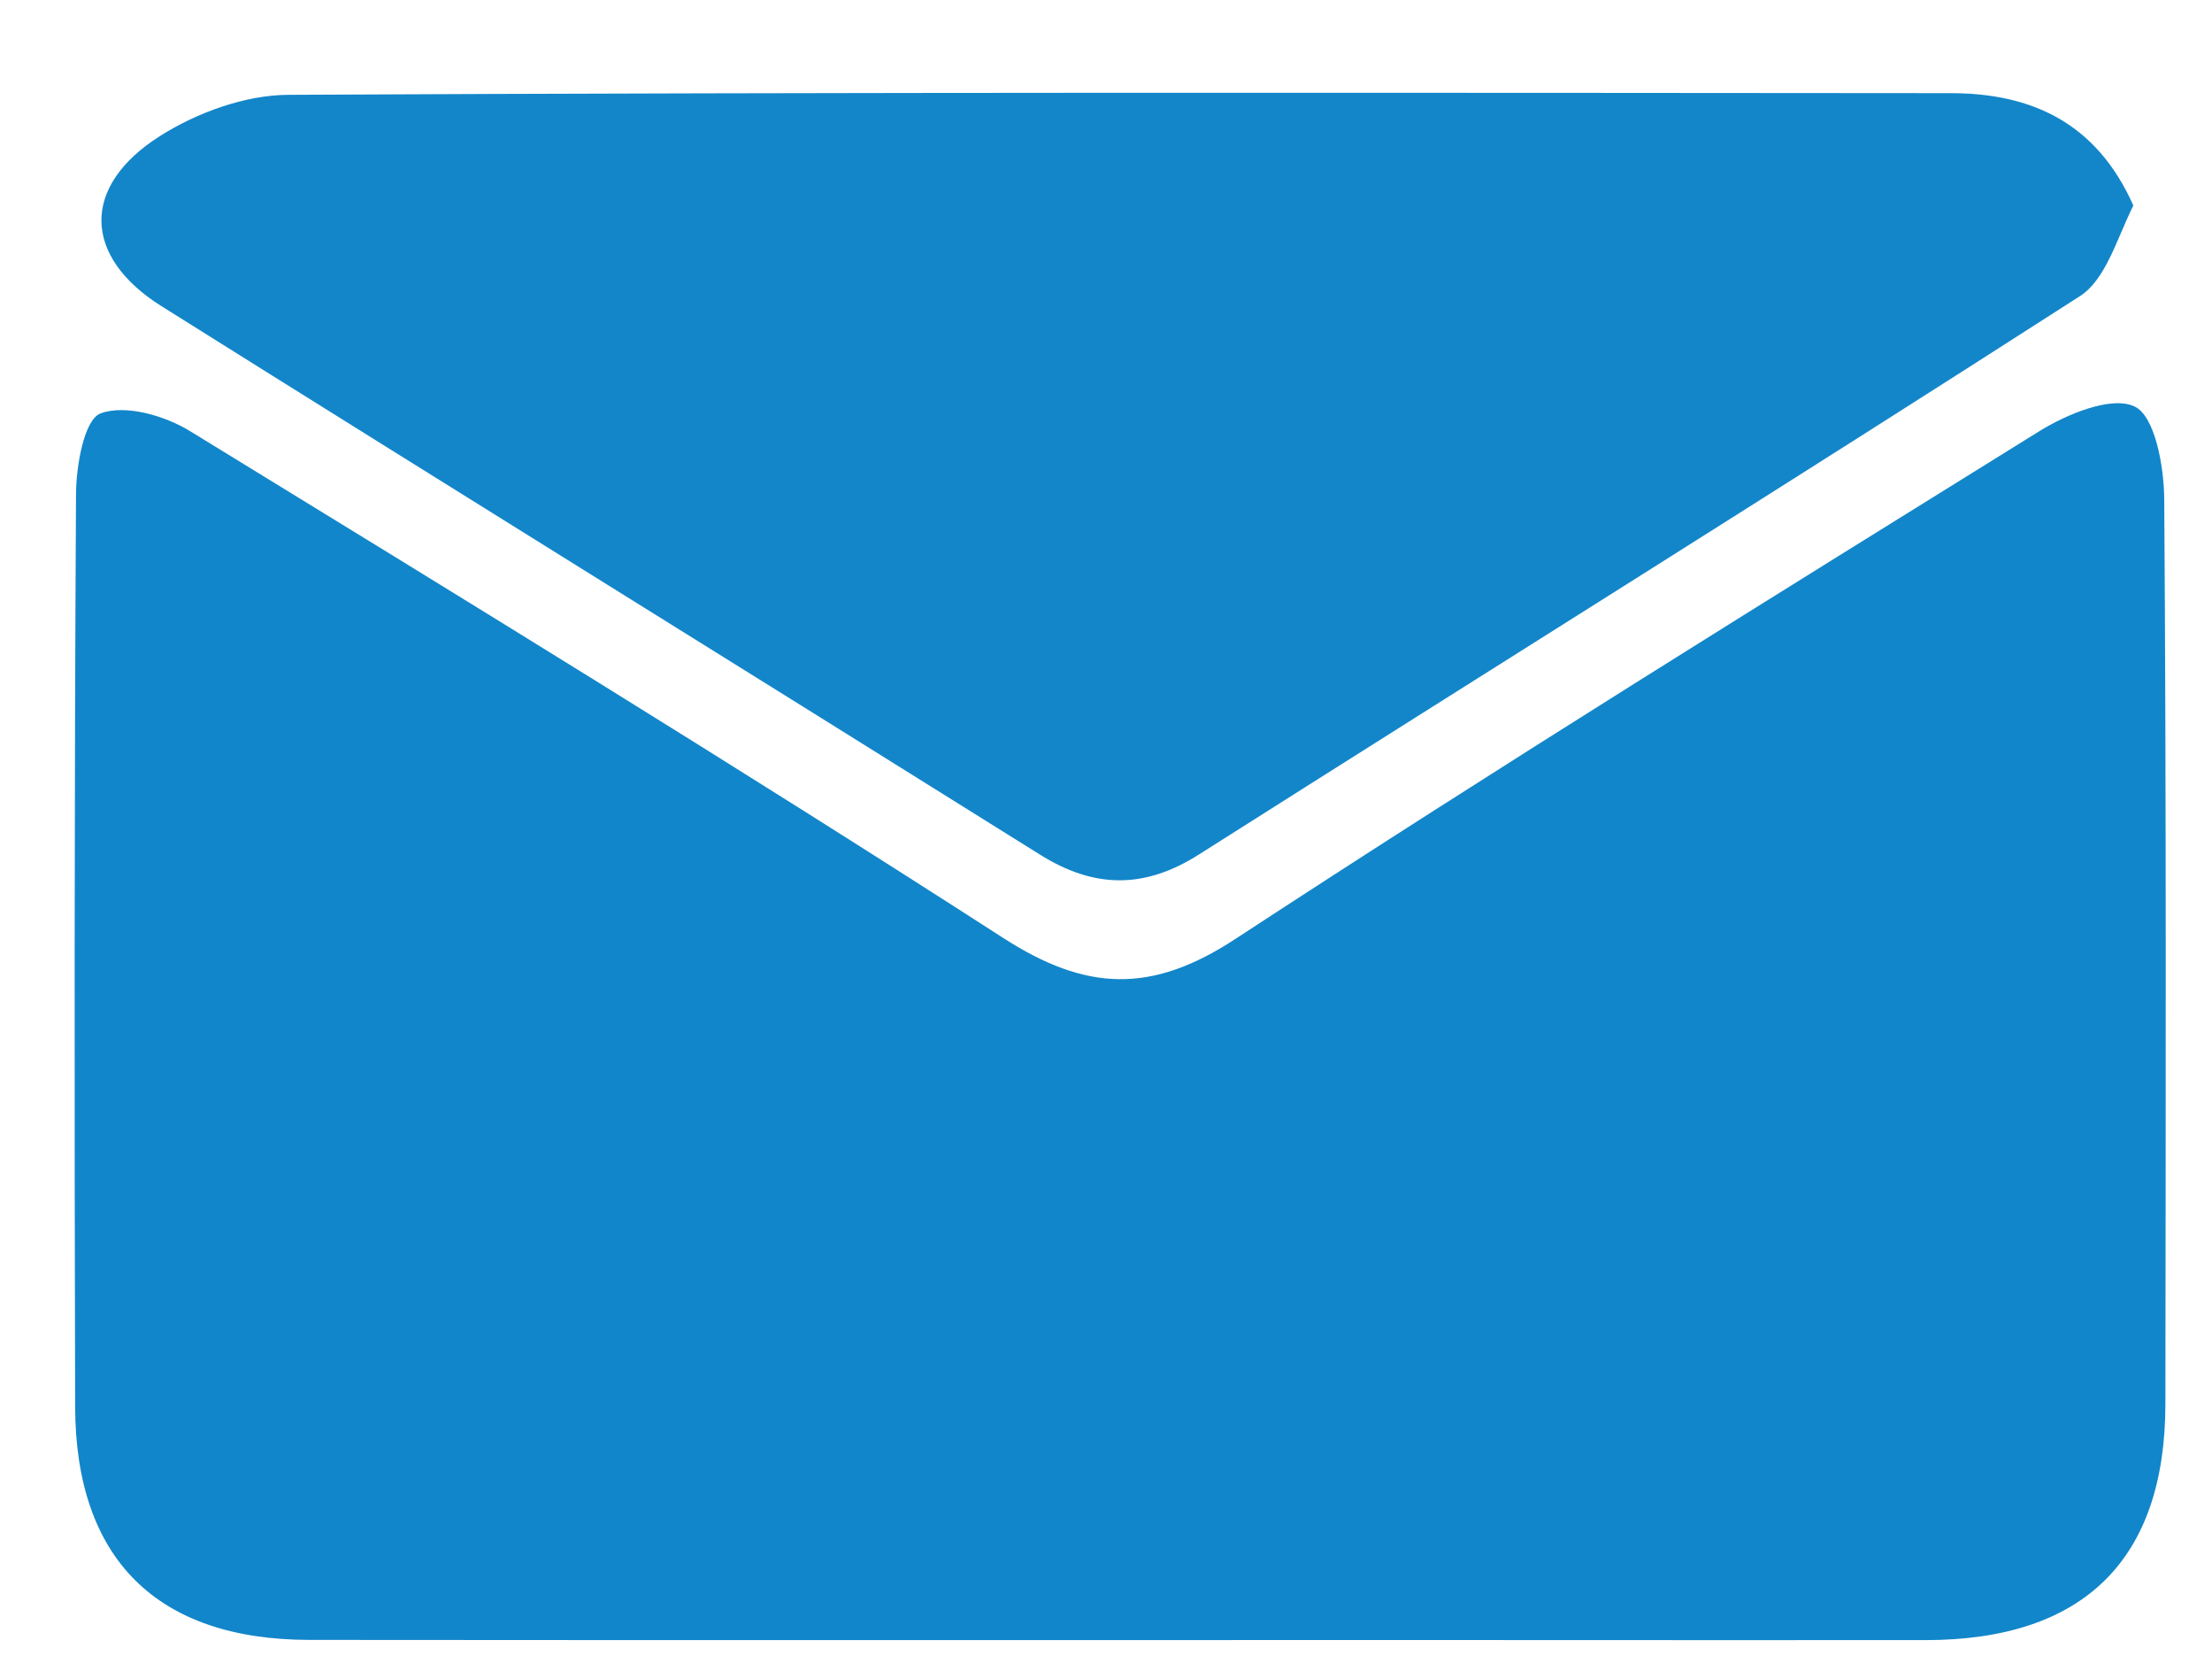
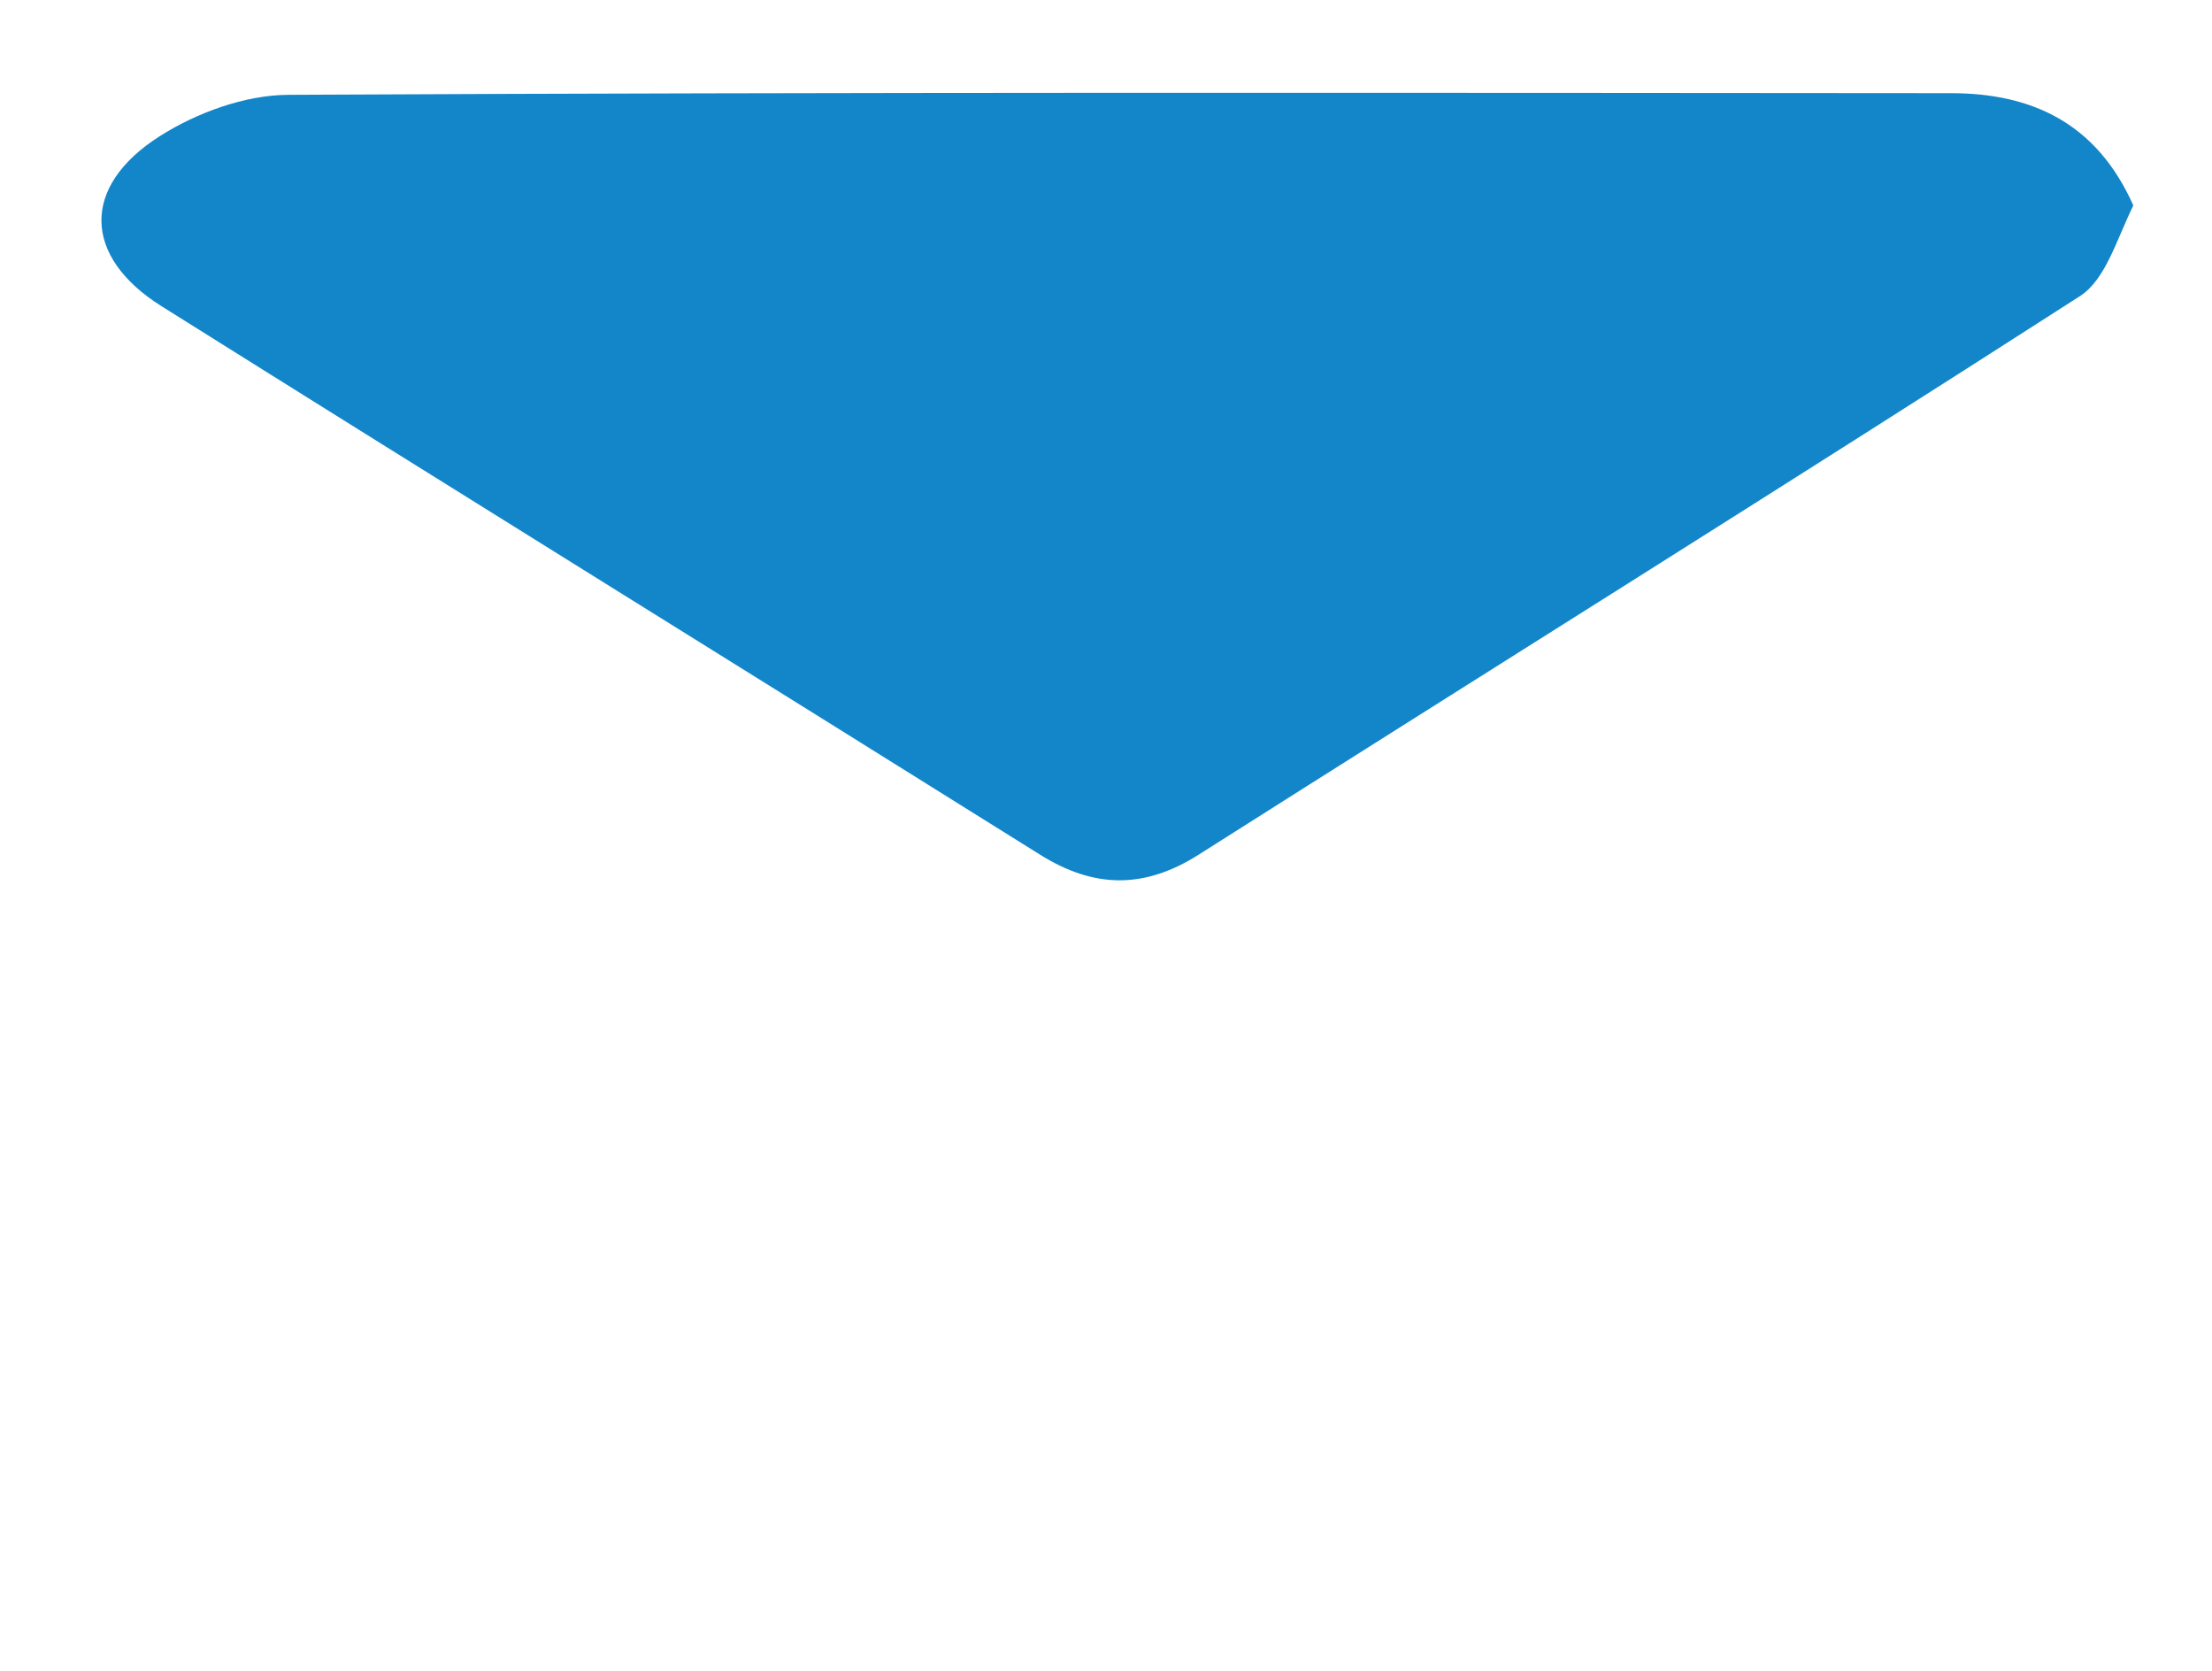
<svg xmlns="http://www.w3.org/2000/svg" version="1.1" id="Layer_1" x="0px" y="0px" width="100%" viewBox="0 0 143 108" enable-background="new 0 0 143 108" xml:space="preserve">
-   <path fill="#1286CA" opacity="1" stroke="none" d=" M93,105.992   C68.334,105.992 44.169,106.006 20.003,105.984   C10.164,105.976 4.883,100.765 4.858,90.922   C4.808,71.256 4.805,51.59 4.914,31.925   C4.925,30.097 5.441,27.122 6.498,26.72   C8.075,26.121 10.639,26.854 12.271,27.854   C29.878,38.647 47.496,49.433 64.854,60.618   C70.209,64.068 74.419,64.245 79.844,60.695   C96.983,49.478 114.407,38.694 131.81,27.884   C133.621,26.759 136.512,25.56 138.002,26.274   C139.318,26.904 139.897,30.154 139.912,32.254   C140.049,51.752 140.011,71.252 139.987,90.751   C139.975,100.816 134.691,105.99 124.498,105.997   C114.166,106.004 103.833,105.994 93,105.992  z" />
  <path fill="#1386CA" opacity="1" stroke="none" d=" M137.914,13.278   C136.817,15.517 136.12,18.073 134.464,19.137   C115.551,31.293 96.474,43.192 77.49,55.236   C73.967,57.471 70.723,57.417 67.24,55.238   C48.322,43.401 29.348,31.653 10.446,19.792   C5.353,16.596 5.212,12.058 10.316,8.808   C12.712,7.283 15.837,6.141 18.638,6.128   C54.465,5.95 90.294,5.994 126.122,6.021   C131.322,6.025 135.529,7.921 137.914,13.278  z" />
</svg>